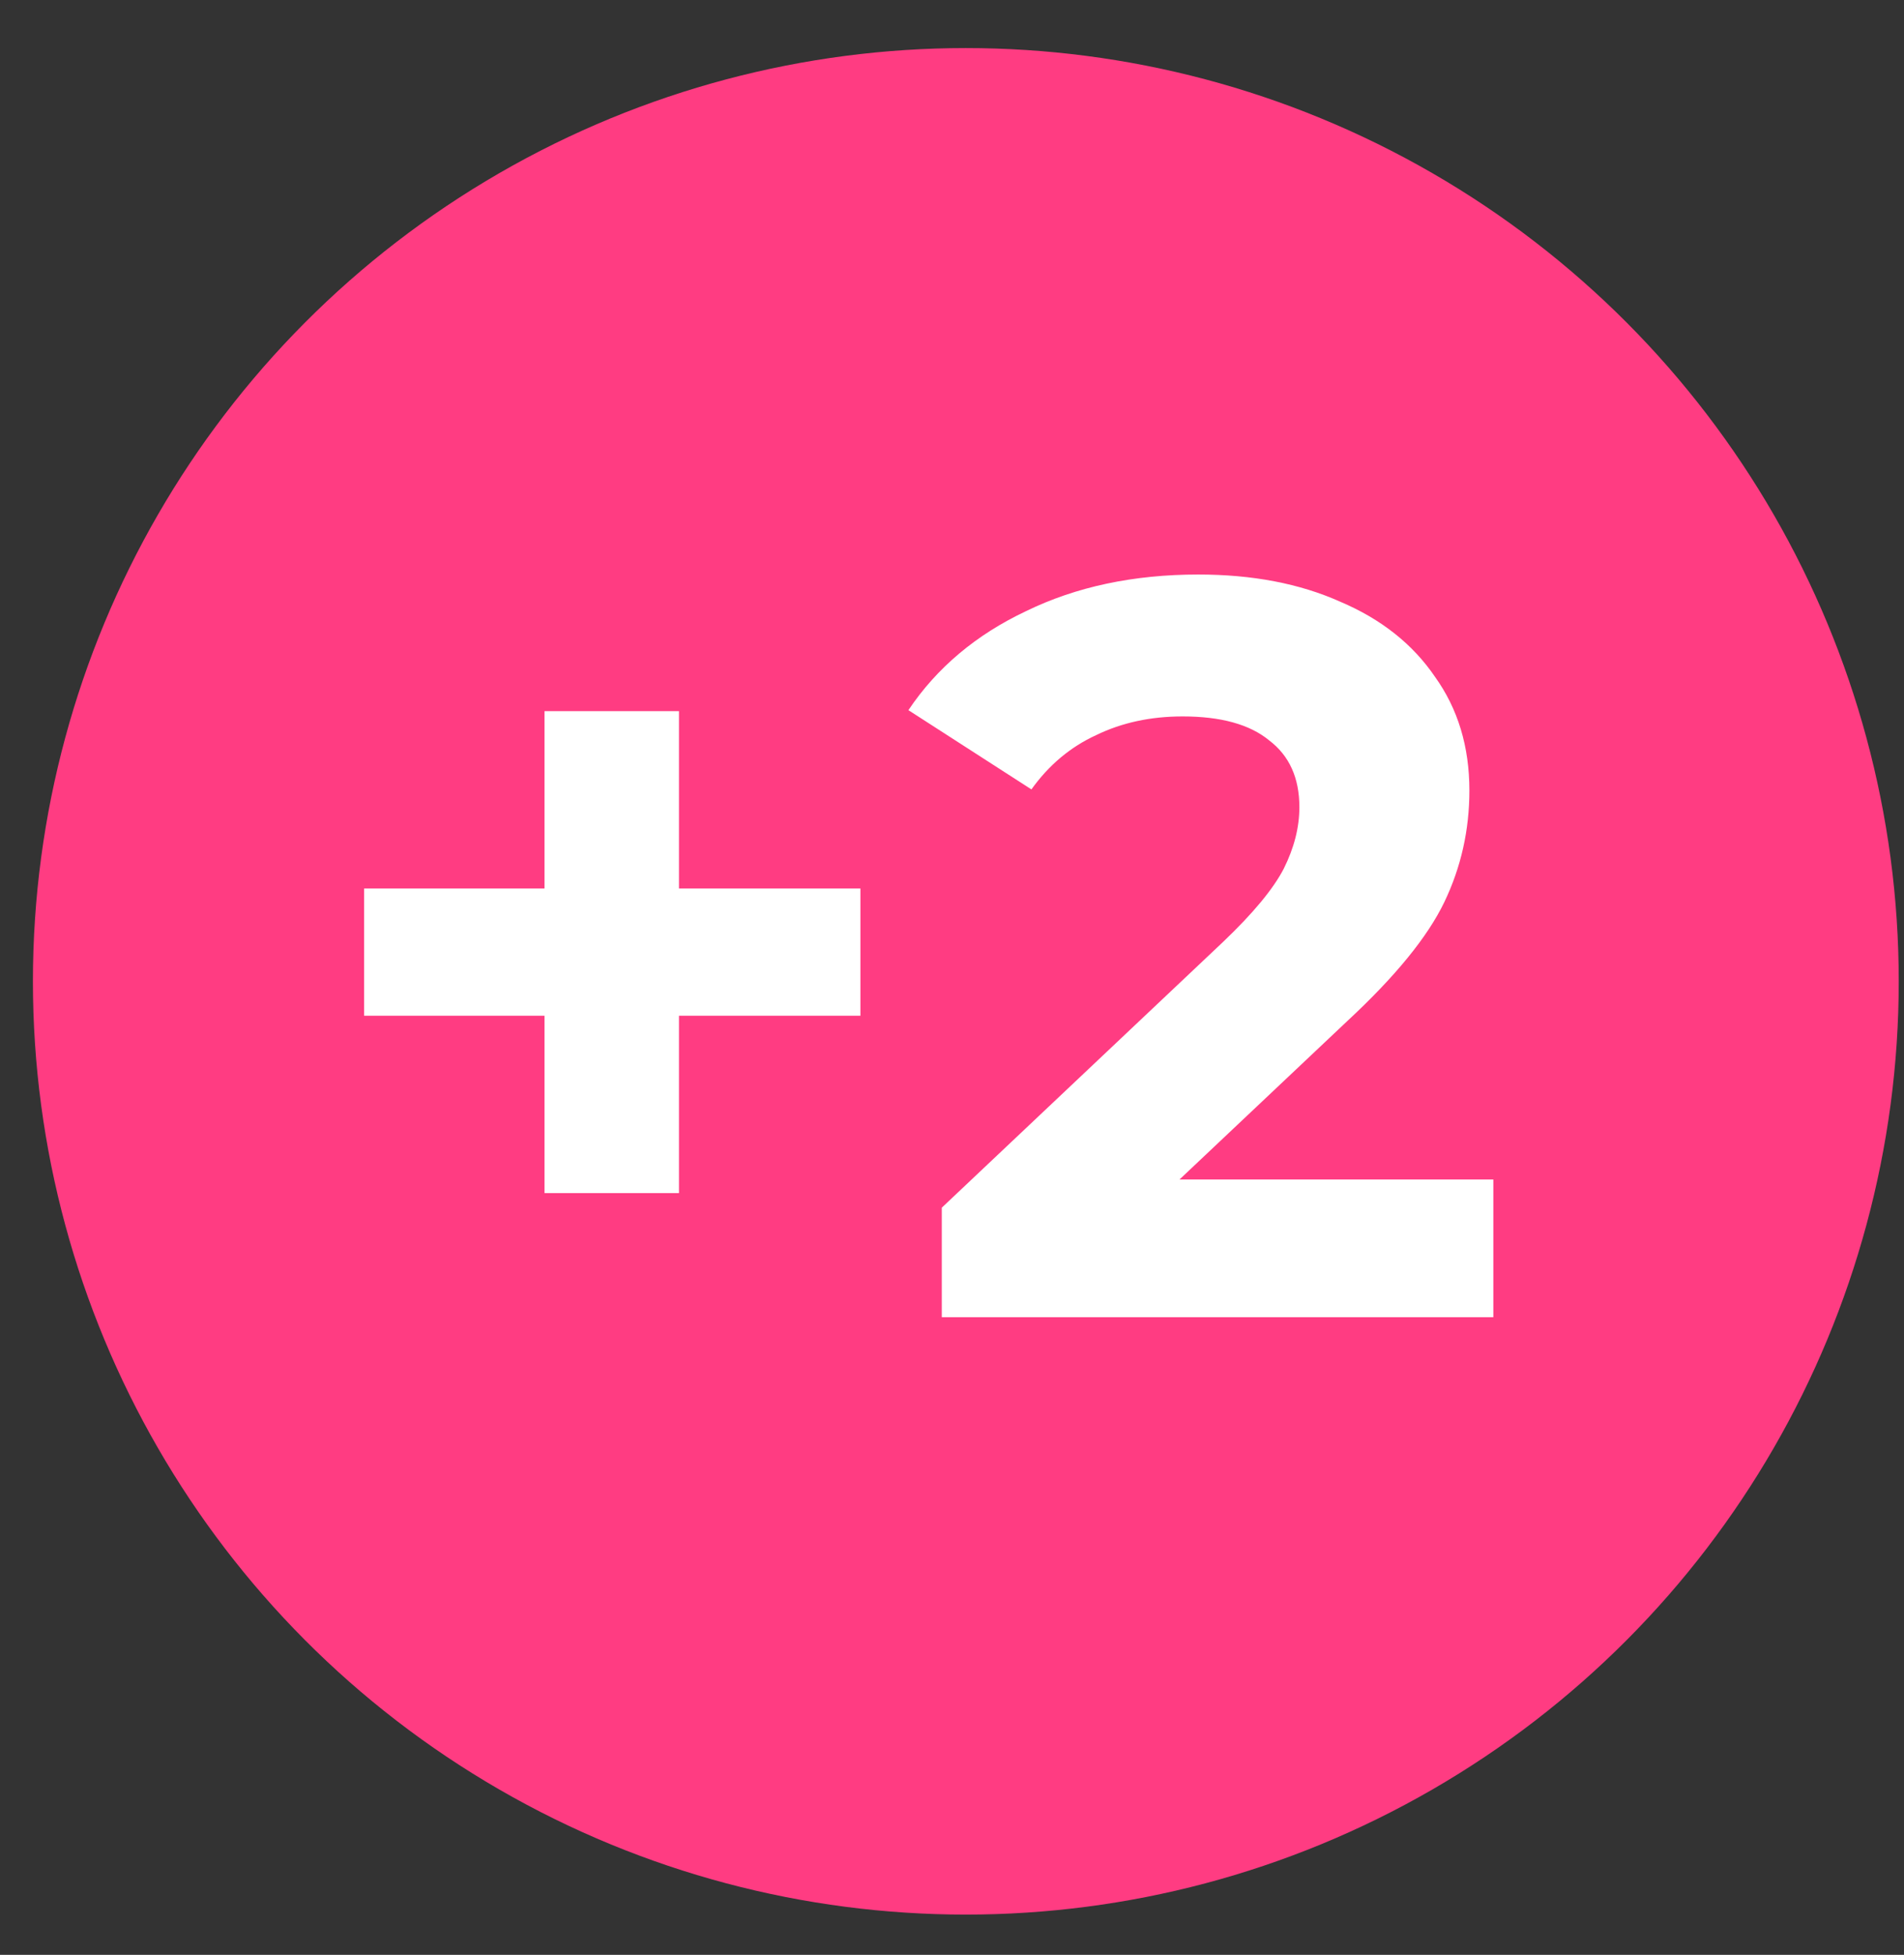
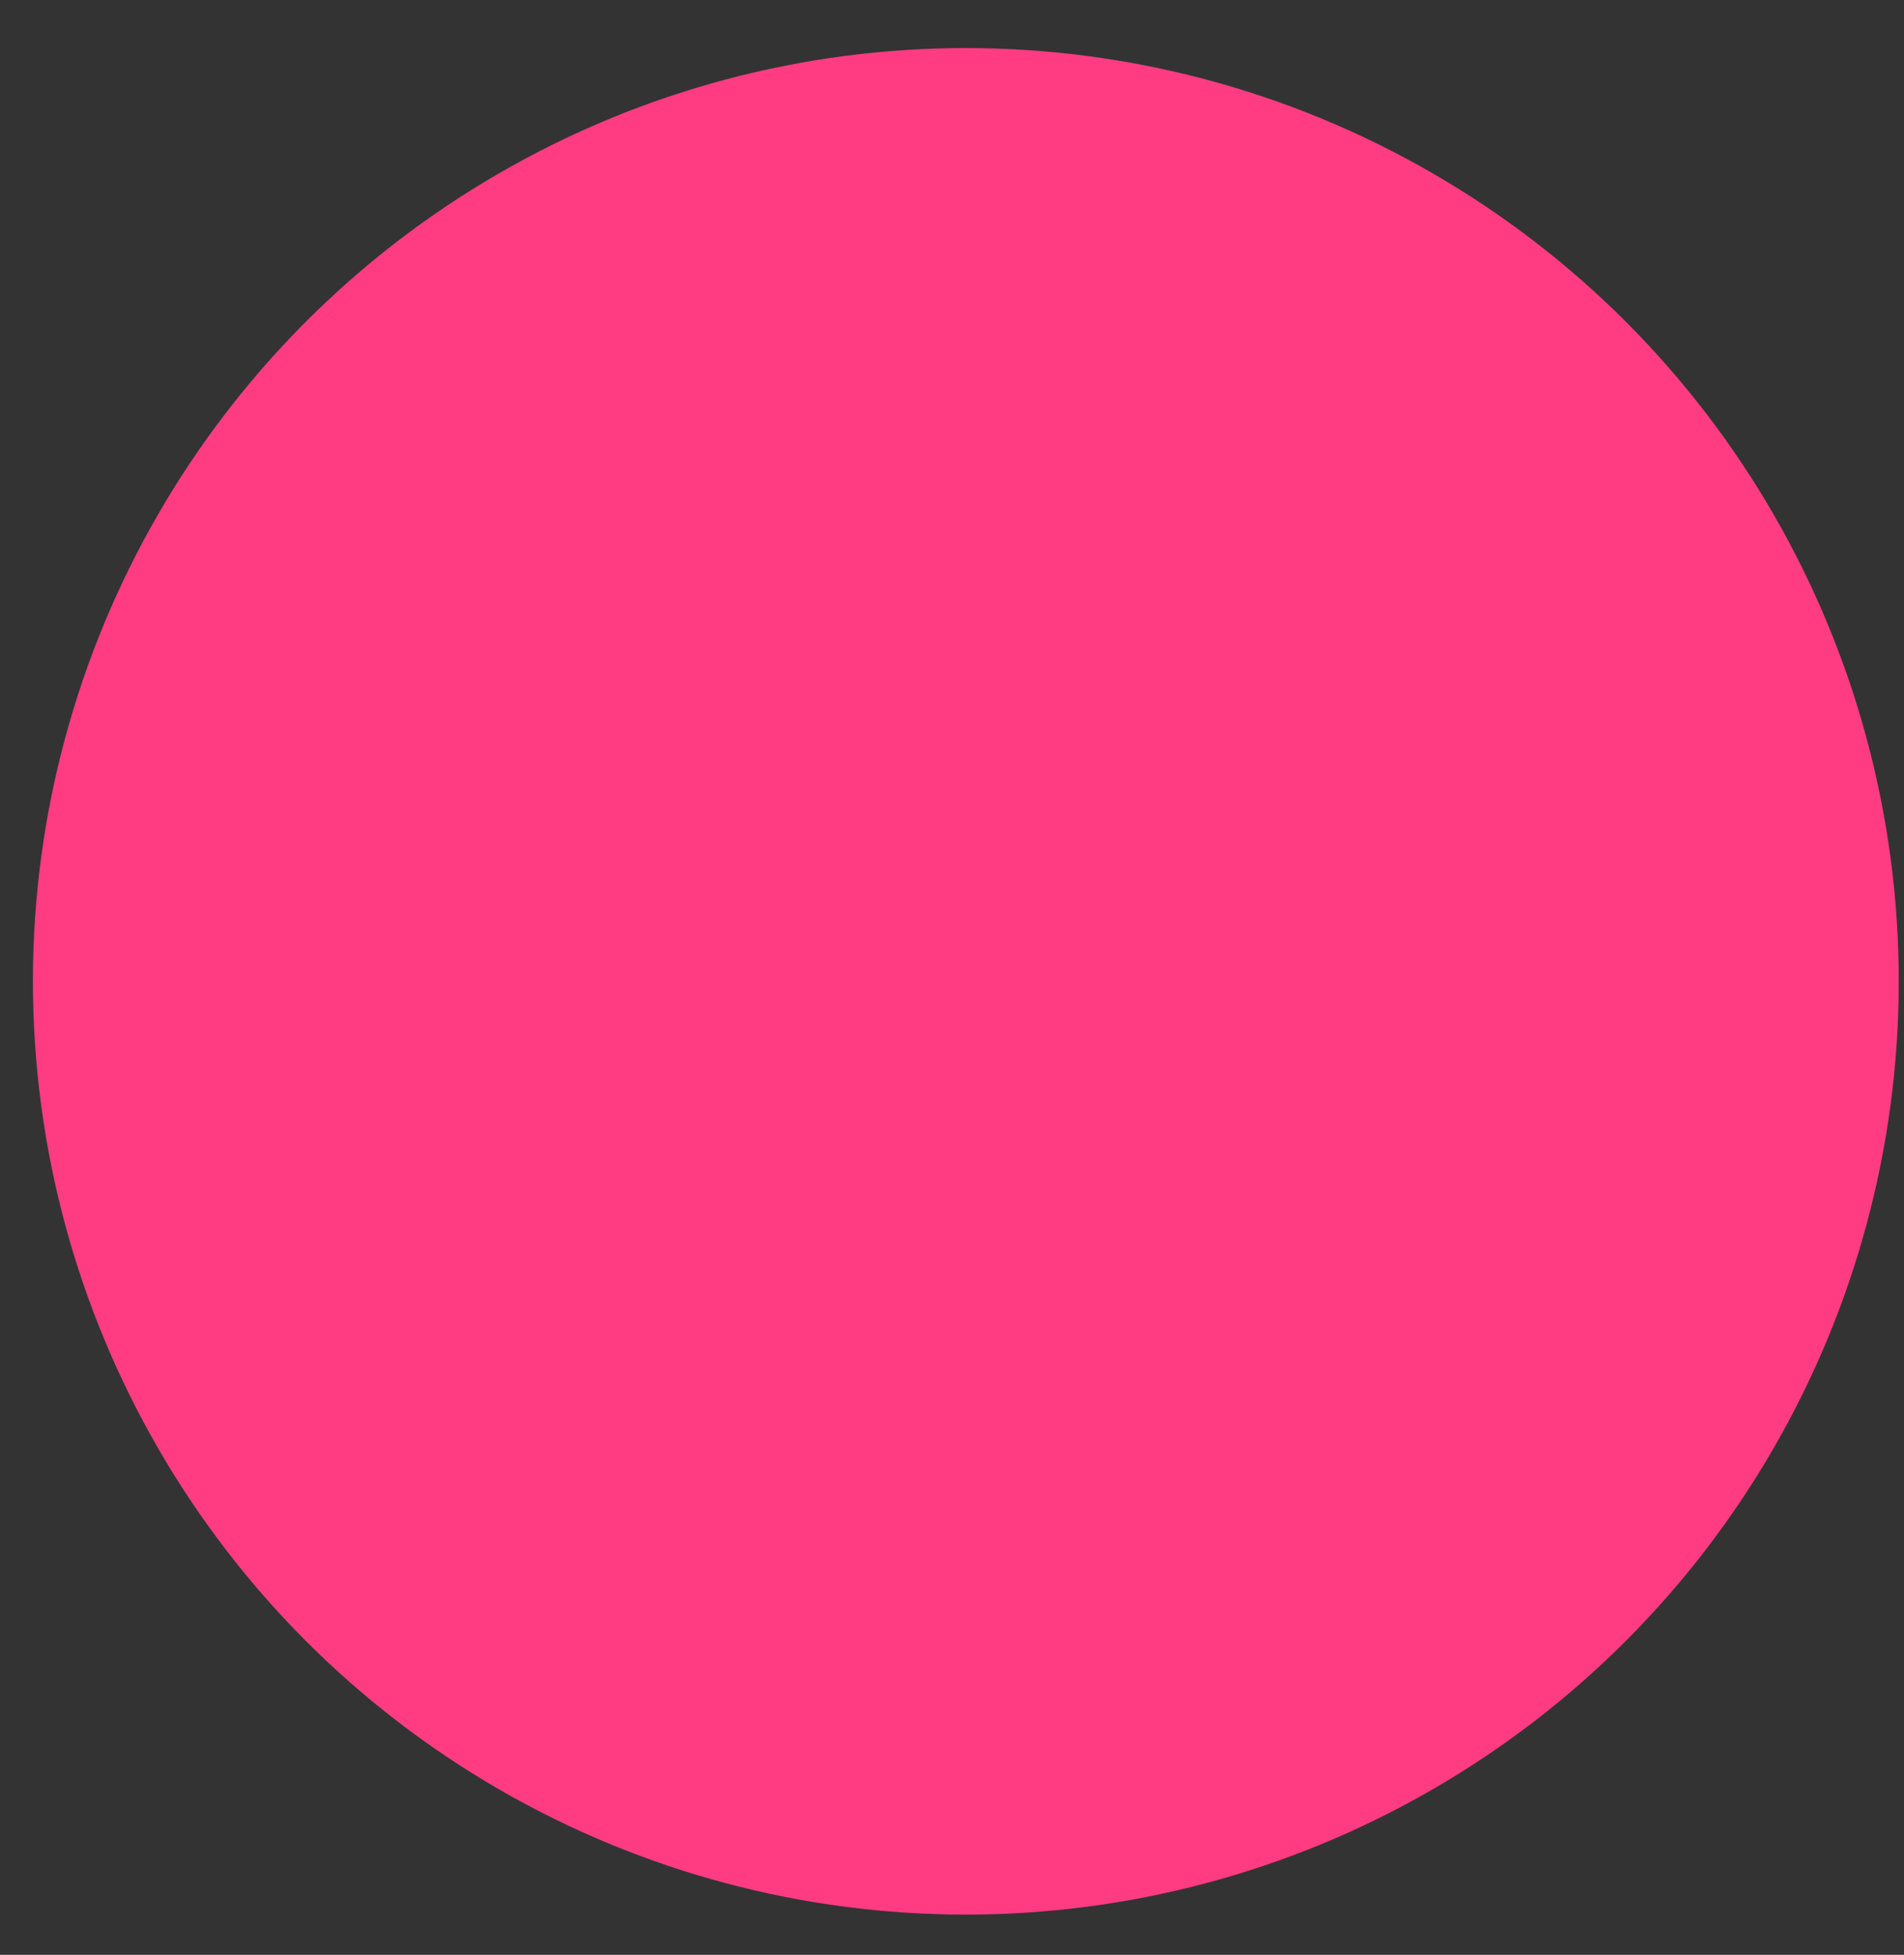
<svg xmlns="http://www.w3.org/2000/svg" width="38" height="39" viewBox="0 0 38 39" fill="none">
  <rect x="0" y="0" width="38" height="39" fill="#333333" stroke="none" />
  <circle cx="19.276" cy="19.578" r="18.619" fill="#FF3C82" />
-   <path d="M17.172 20.265H13.551V23.803H10.867V20.265H7.267V17.726H10.867V14.188H13.551V17.726H17.172V20.265ZM29.804 23.532V26.279H18.796V24.094L24.414 18.788C25.011 18.219 25.413 17.733 25.621 17.331C25.829 16.915 25.933 16.505 25.933 16.103C25.933 15.52 25.732 15.076 25.33 14.771C24.942 14.452 24.366 14.293 23.603 14.293C22.965 14.293 22.389 14.417 21.875 14.667C21.362 14.903 20.932 15.264 20.585 15.749L18.13 14.168C18.698 13.321 19.482 12.662 20.481 12.191C21.48 11.705 22.625 11.462 23.915 11.462C24.997 11.462 25.94 11.643 26.745 12.003C27.564 12.35 28.195 12.85 28.639 13.502C29.097 14.14 29.326 14.896 29.326 15.77C29.326 16.561 29.159 17.303 28.826 17.997C28.493 18.69 27.848 19.481 26.891 20.369L23.54 23.532H29.804Z" fill="white" />
</svg>